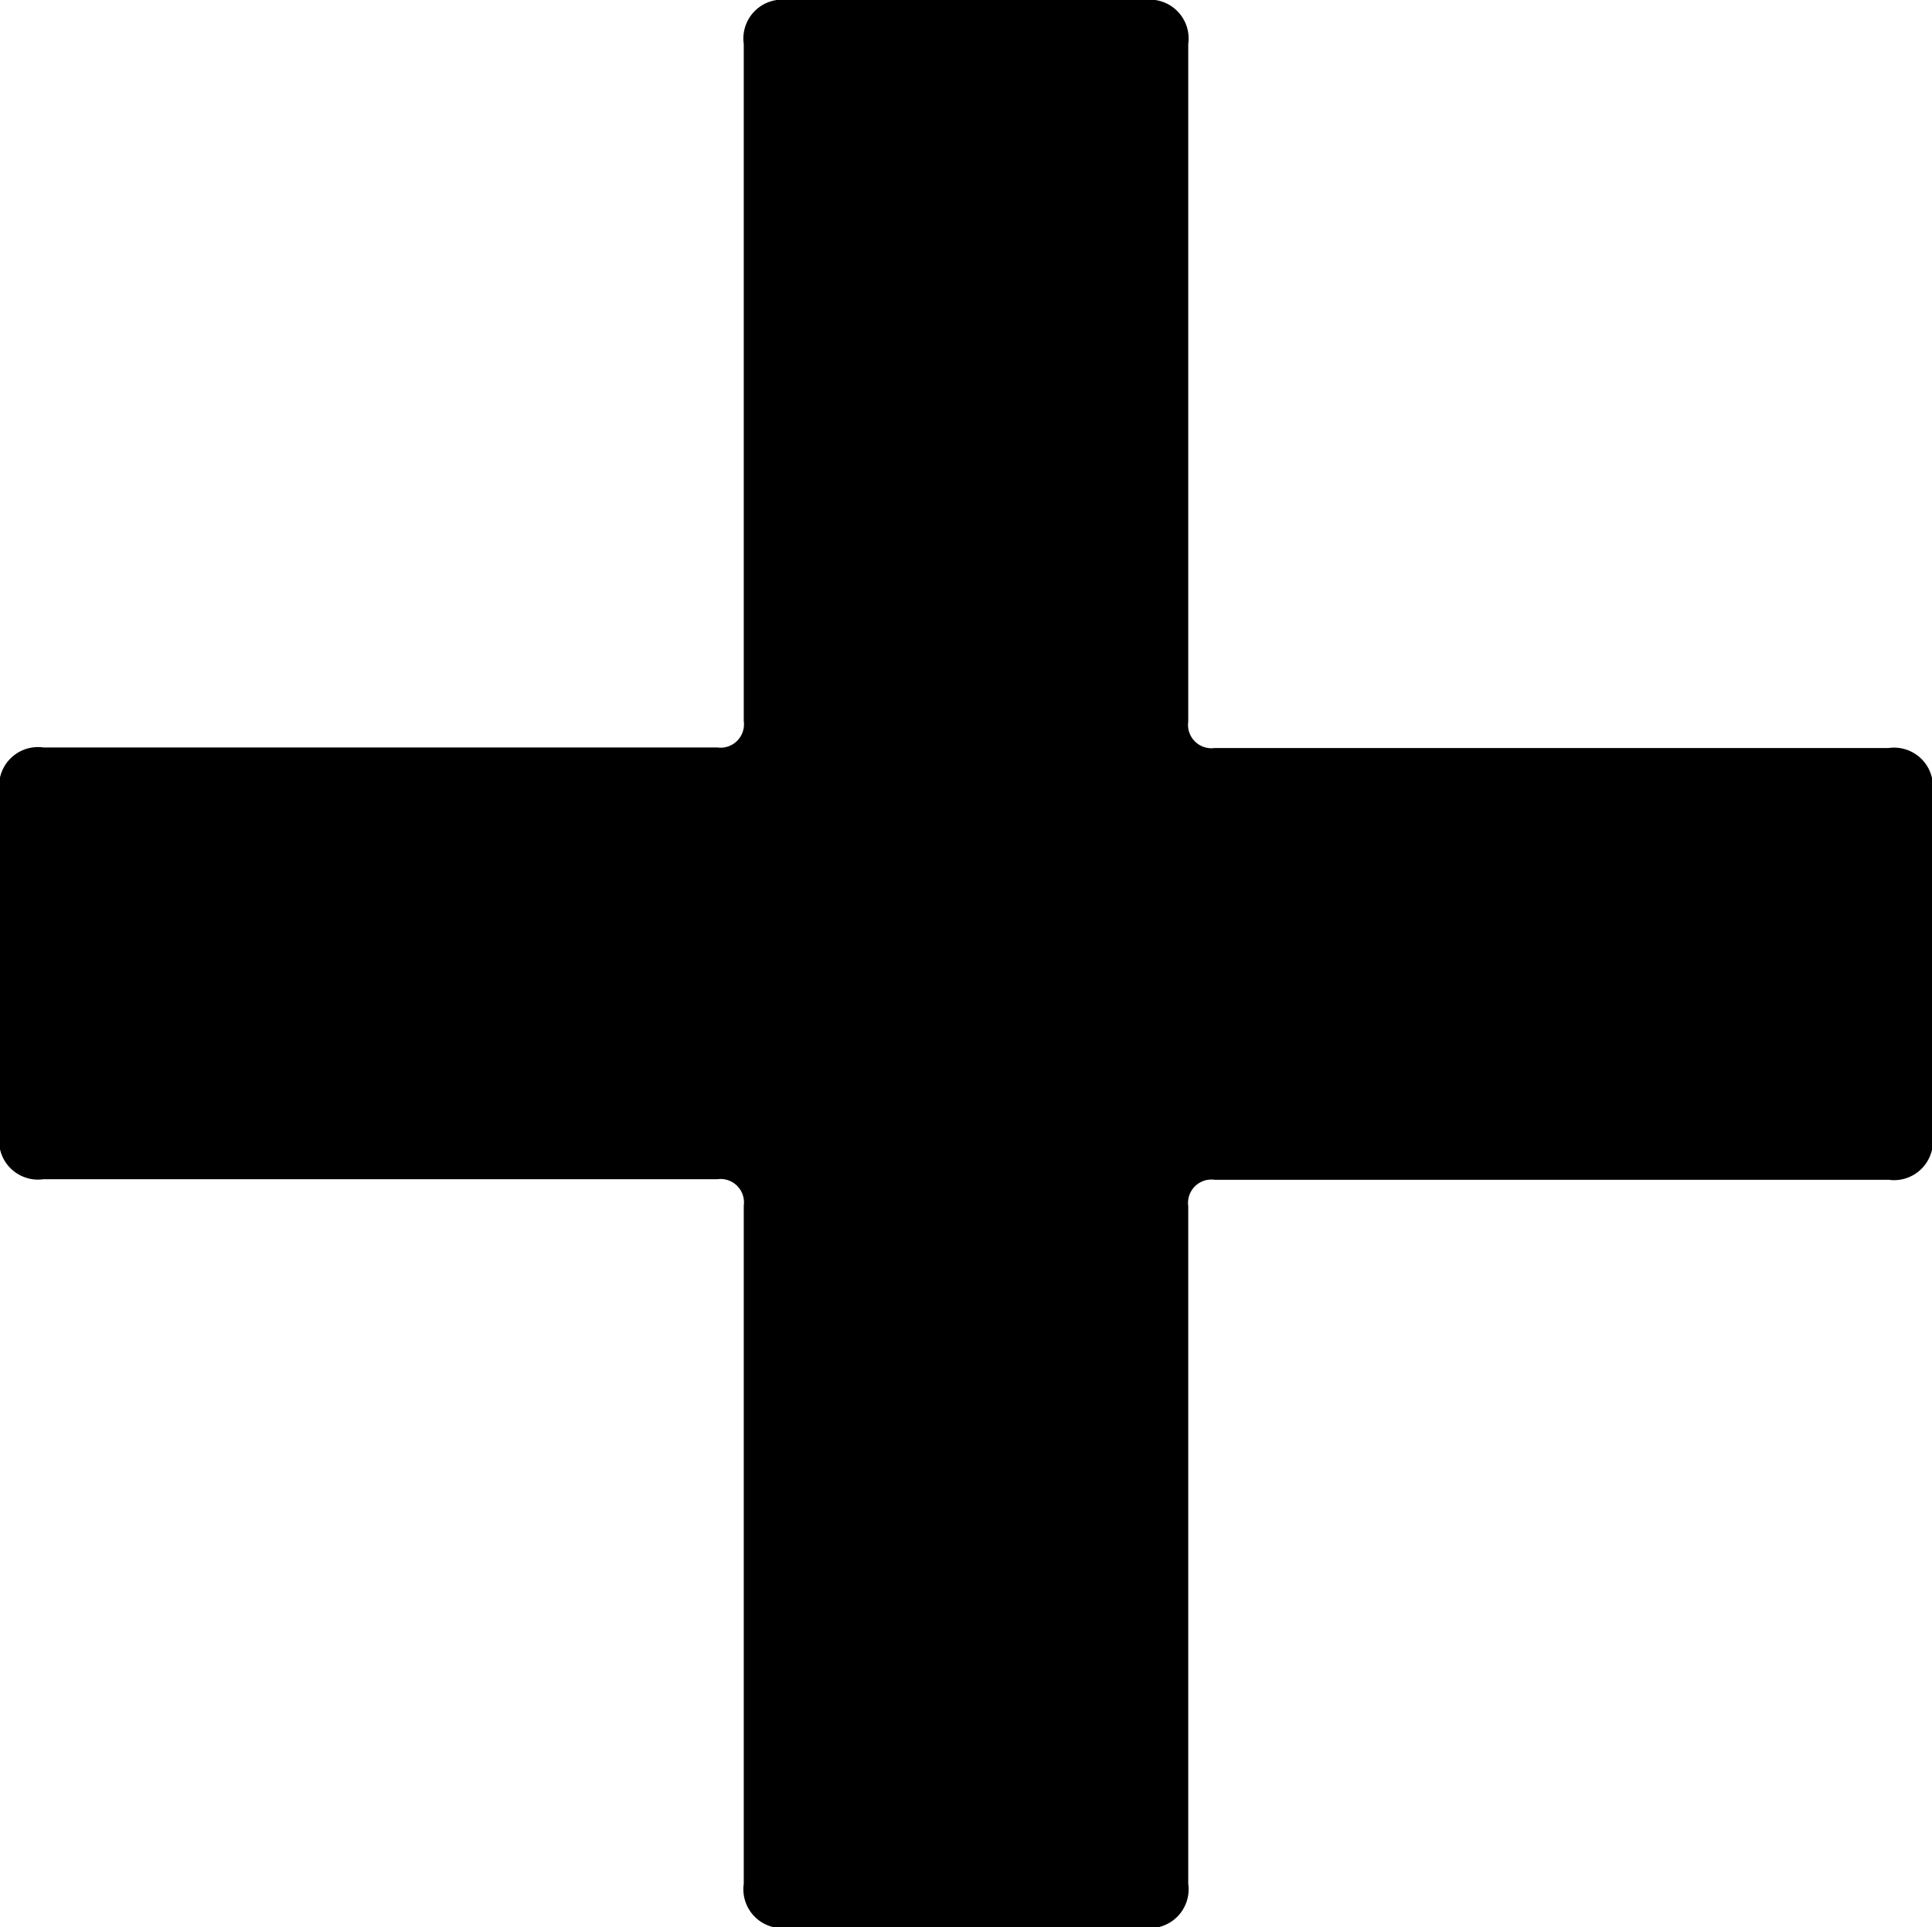
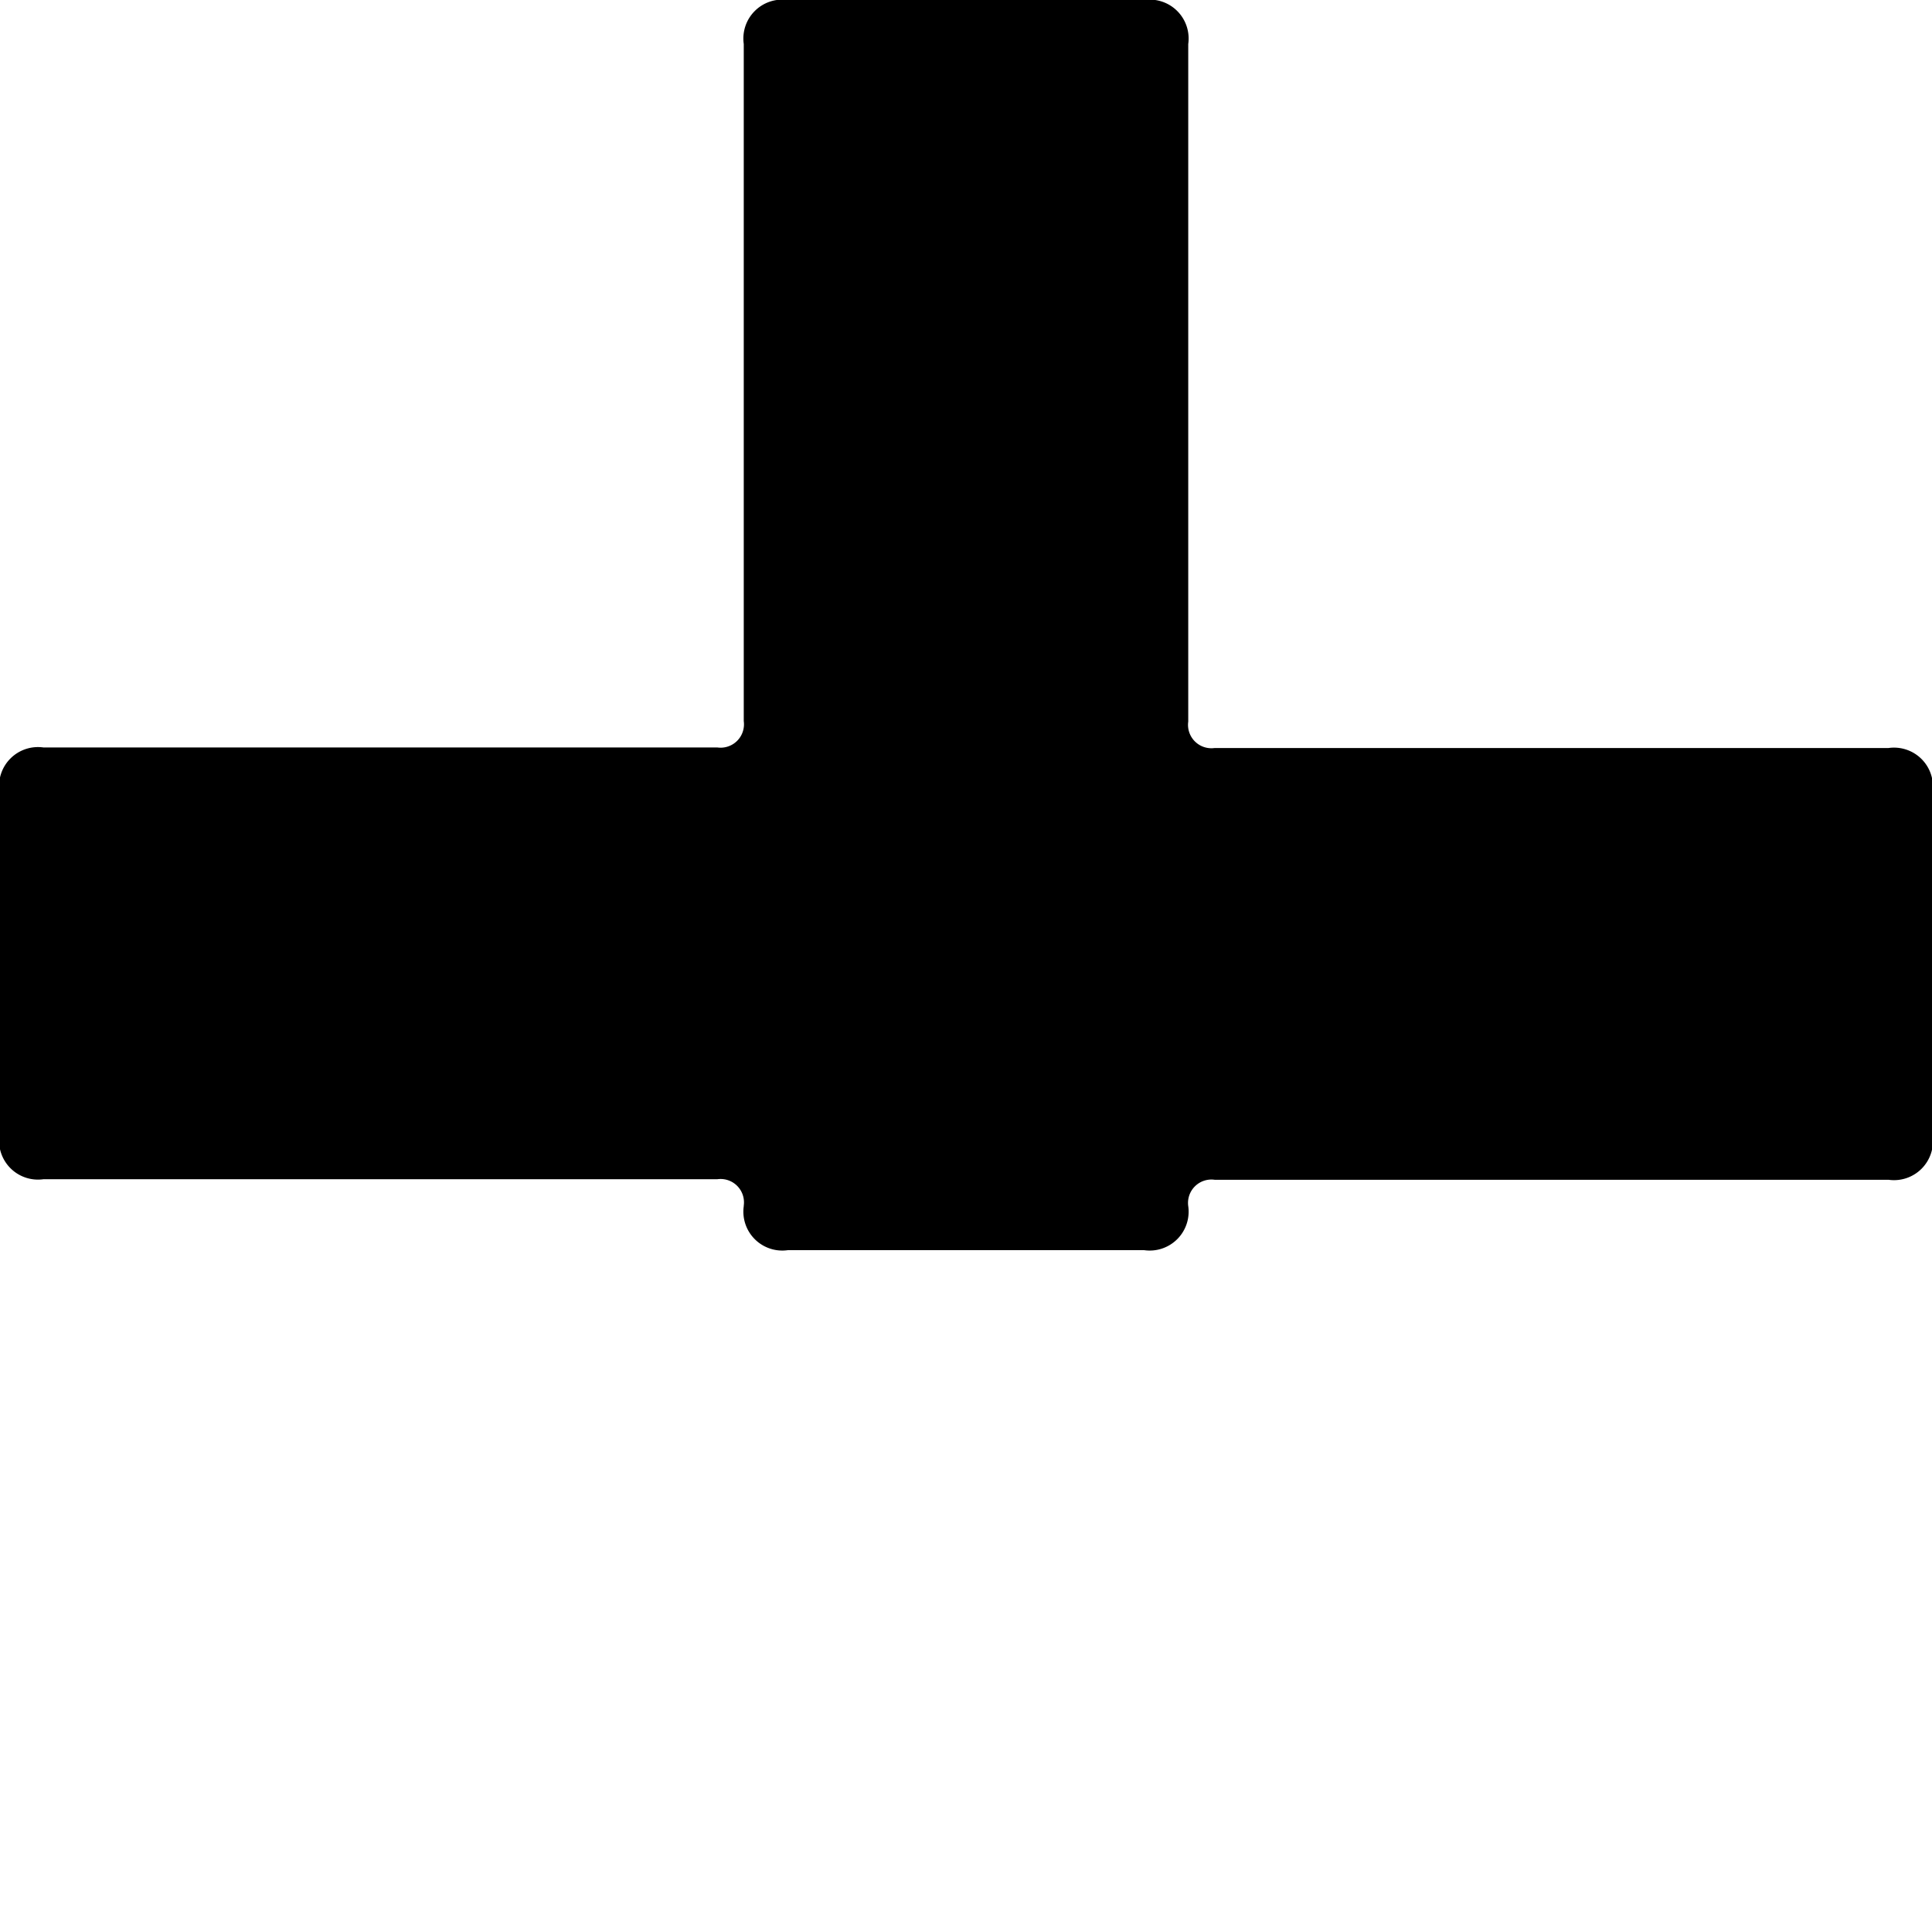
<svg xmlns="http://www.w3.org/2000/svg" width="14.048" height="14.016" viewBox="0 0 14.048 14.016">
-   <path id="Path_31133" data-name="Path 31133" d="M-10.4-7.072a.17.17,0,0,0-.192-.192h-4.9a.283.283,0,0,1-.32-.32v-2.5a.283.283,0,0,1,.32-.32h4.9a.17.17,0,0,0,.192-.192V-15.52a.283.283,0,0,1,.32-.32h2.592a.283.283,0,0,1,.32.32v4.928a.17.17,0,0,0,.192.192h4.9a.283.283,0,0,1,.32.32v2.5a.283.283,0,0,1-.32.32h-4.9a.17.17,0,0,0-.192.192v4.928a.283.283,0,0,1-.32.32H-10.08a.283.283,0,0,1-.32-.32Z" transform="translate(15.808 15.84)" fill="#000" />
+   <path id="Path_31133" data-name="Path 31133" d="M-10.4-7.072a.17.17,0,0,0-.192-.192h-4.9a.283.283,0,0,1-.32-.32v-2.5a.283.283,0,0,1,.32-.32h4.9a.17.17,0,0,0,.192-.192V-15.52a.283.283,0,0,1,.32-.32h2.592a.283.283,0,0,1,.32.32v4.928a.17.17,0,0,0,.192.192h4.9a.283.283,0,0,1,.32.32v2.5a.283.283,0,0,1-.32.32h-4.9a.17.17,0,0,0-.192.192a.283.283,0,0,1-.32.32H-10.08a.283.283,0,0,1-.32-.32Z" transform="translate(15.808 15.84)" fill="#000" />
</svg>